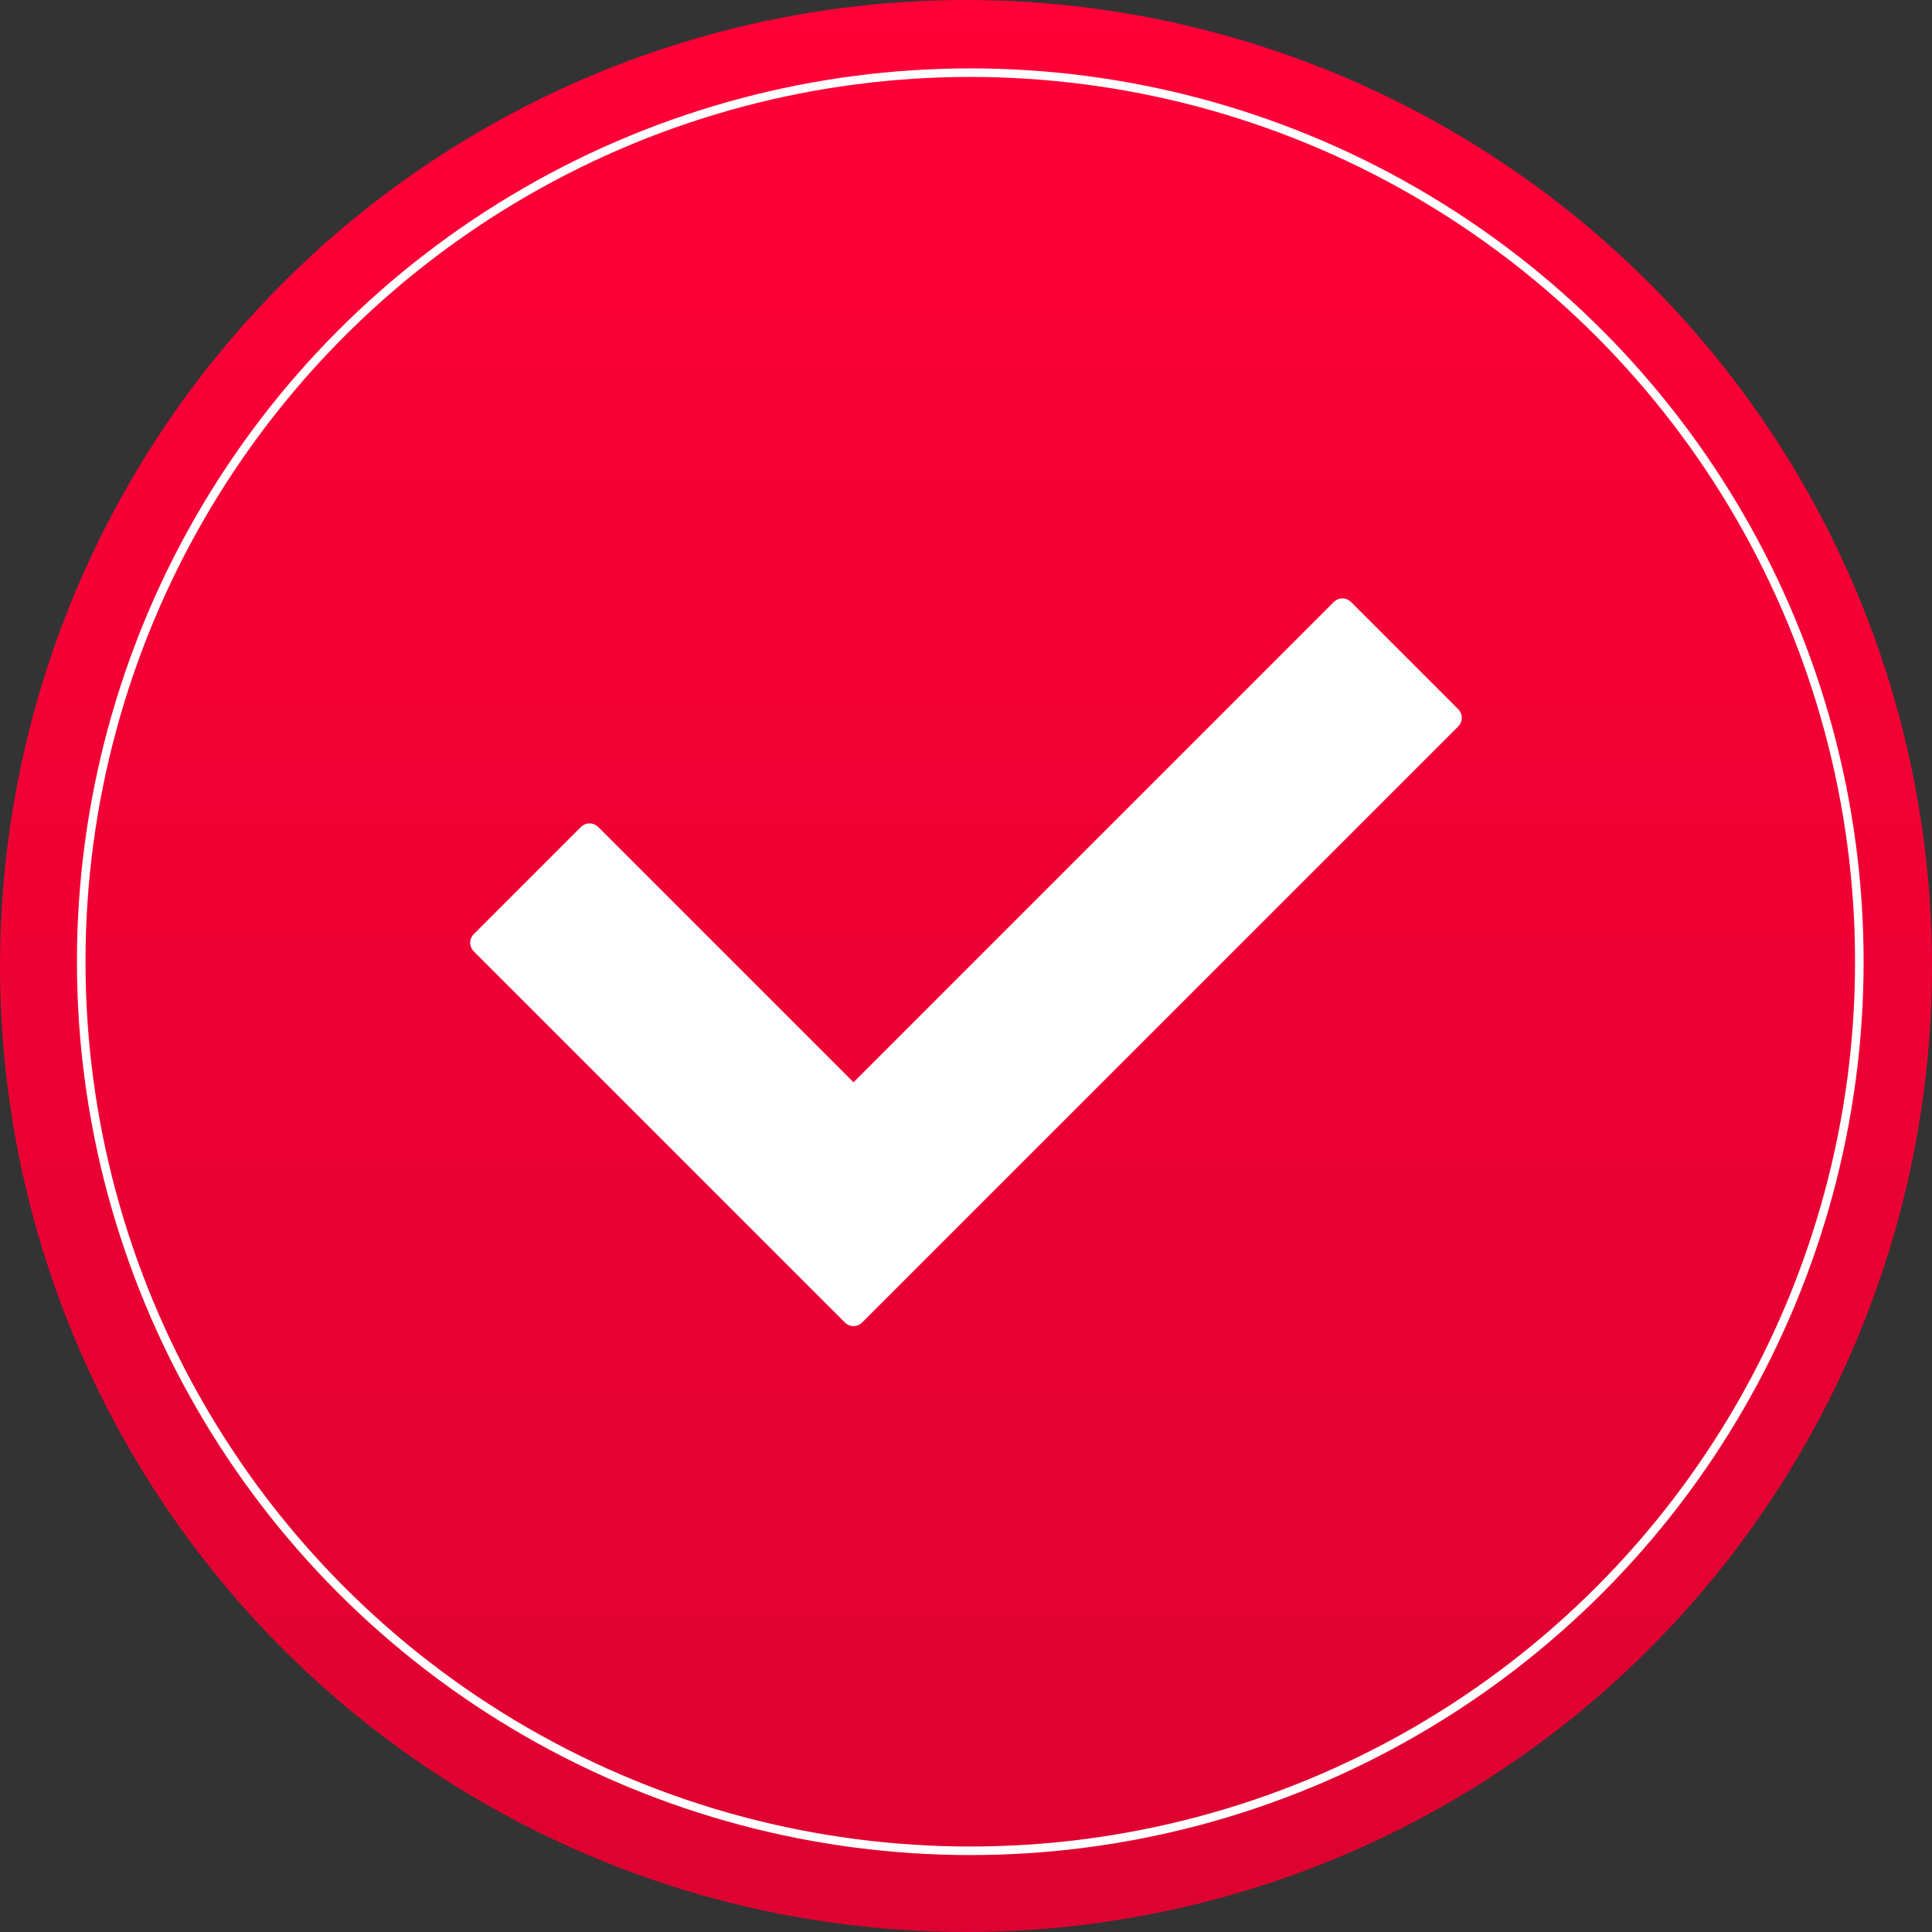
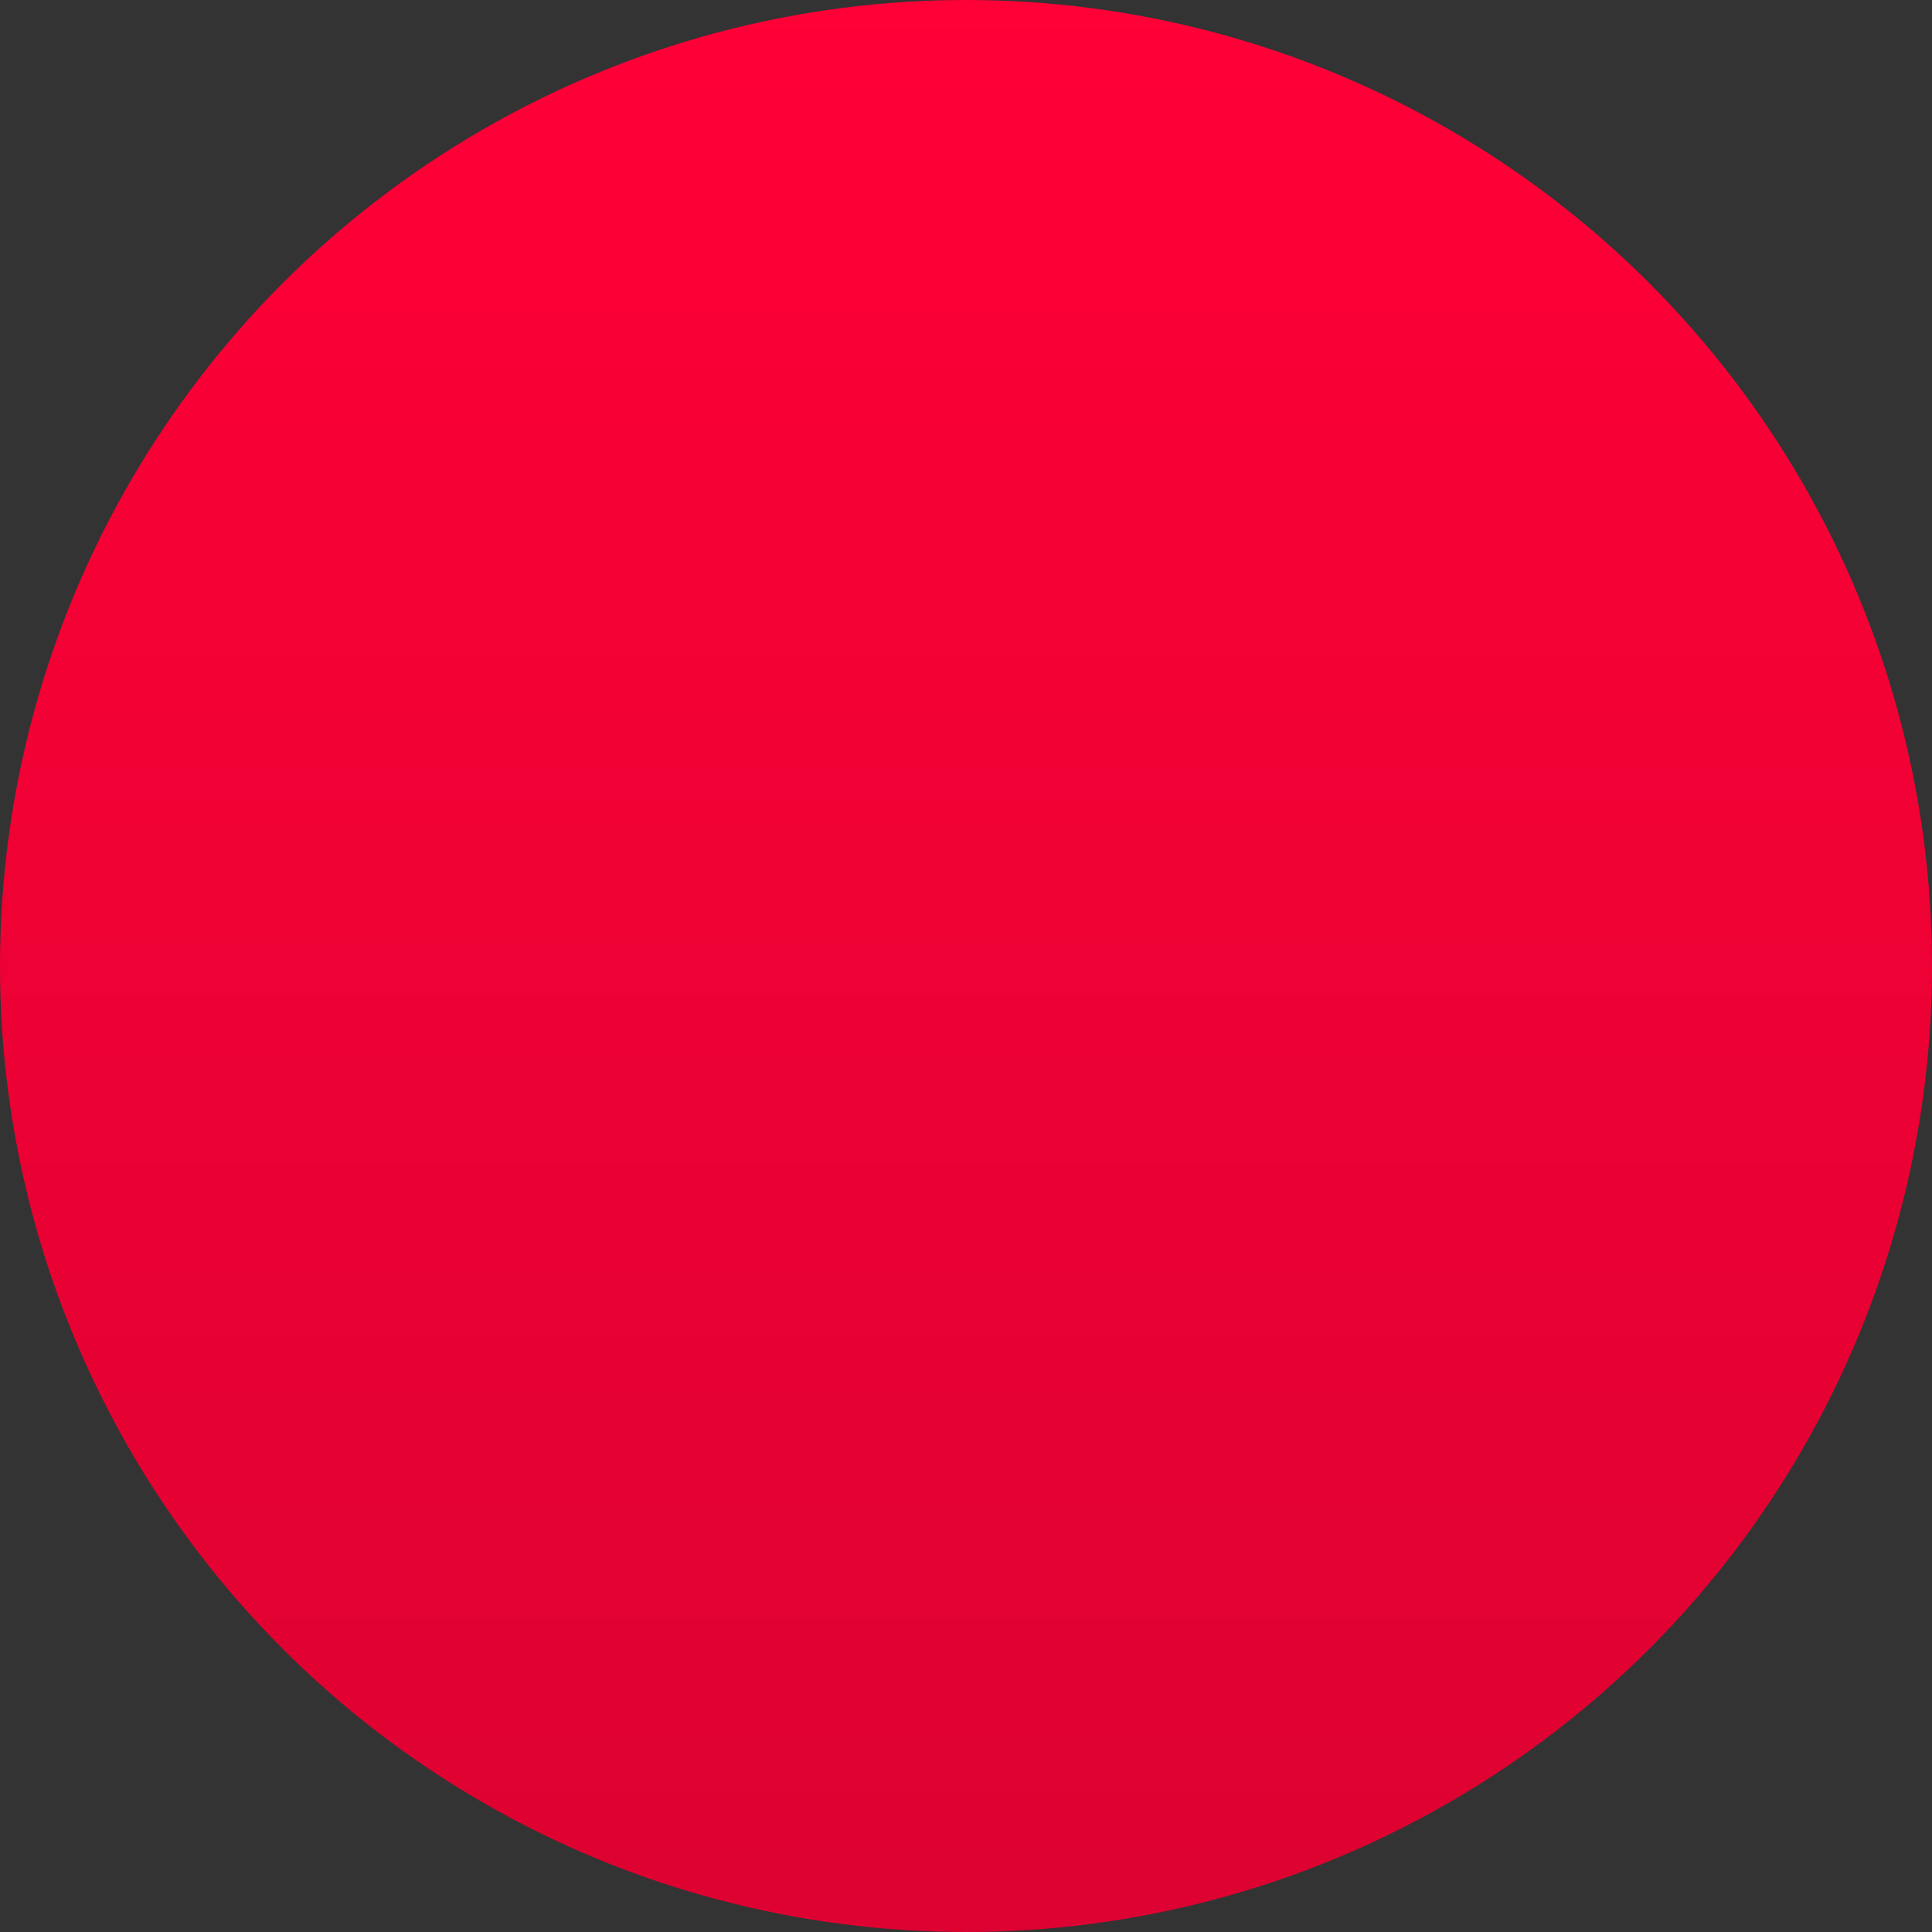
<svg xmlns="http://www.w3.org/2000/svg" width="226" height="226" viewBox="0 0 226 226" fill="none">
  <rect x="0" y="0" width="226" height="226" fill="#333333" stroke="none" />
  <circle cx="113" cy="113" r="113" fill="url(#paint0_linear_547_24)" />
-   <circle cx="113.5" cy="112.5" r="104" stroke="white" />
-   <path d="M98.812 154.684L55.441 111.313C54.853 110.725 54.853 109.843 55.441 109.255L67.938 96.758C68.526 96.17 69.408 96.17 69.996 96.758L99.842 126.603L156.004 70.441C156.592 69.853 157.474 69.853 158.062 70.441L170.559 82.938C171.147 83.526 171.147 84.408 170.559 84.996L100.871 154.684C100.283 155.272 99.4 155.272 98.812 154.684Z" fill="white" />
  <defs>
    <linearGradient id="paint0_linear_547_24" x1="113" y1="0" x2="113" y2="226" gradientUnits="userSpaceOnUse">
      <stop stop-color="#FF0037" />
      <stop offset="1" stop-color="#DD0231" />
    </linearGradient>
  </defs>
</svg>